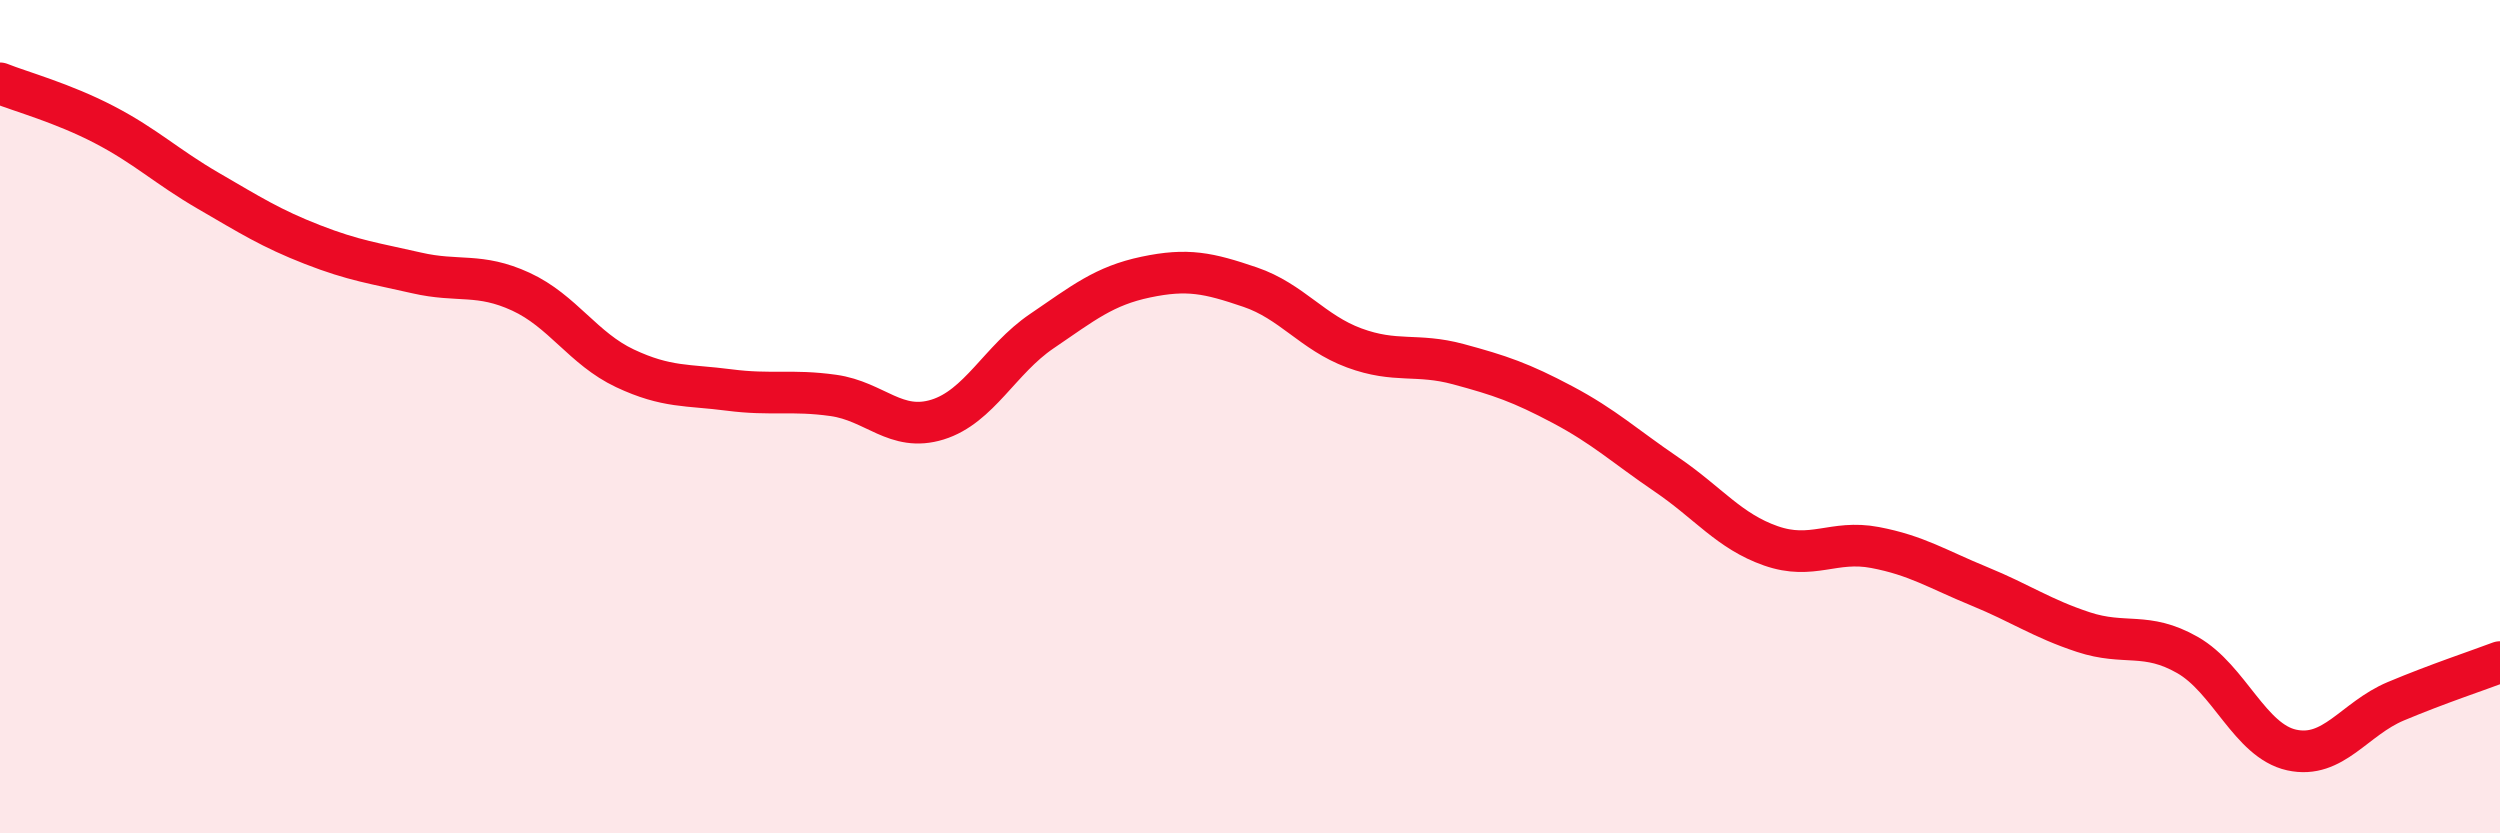
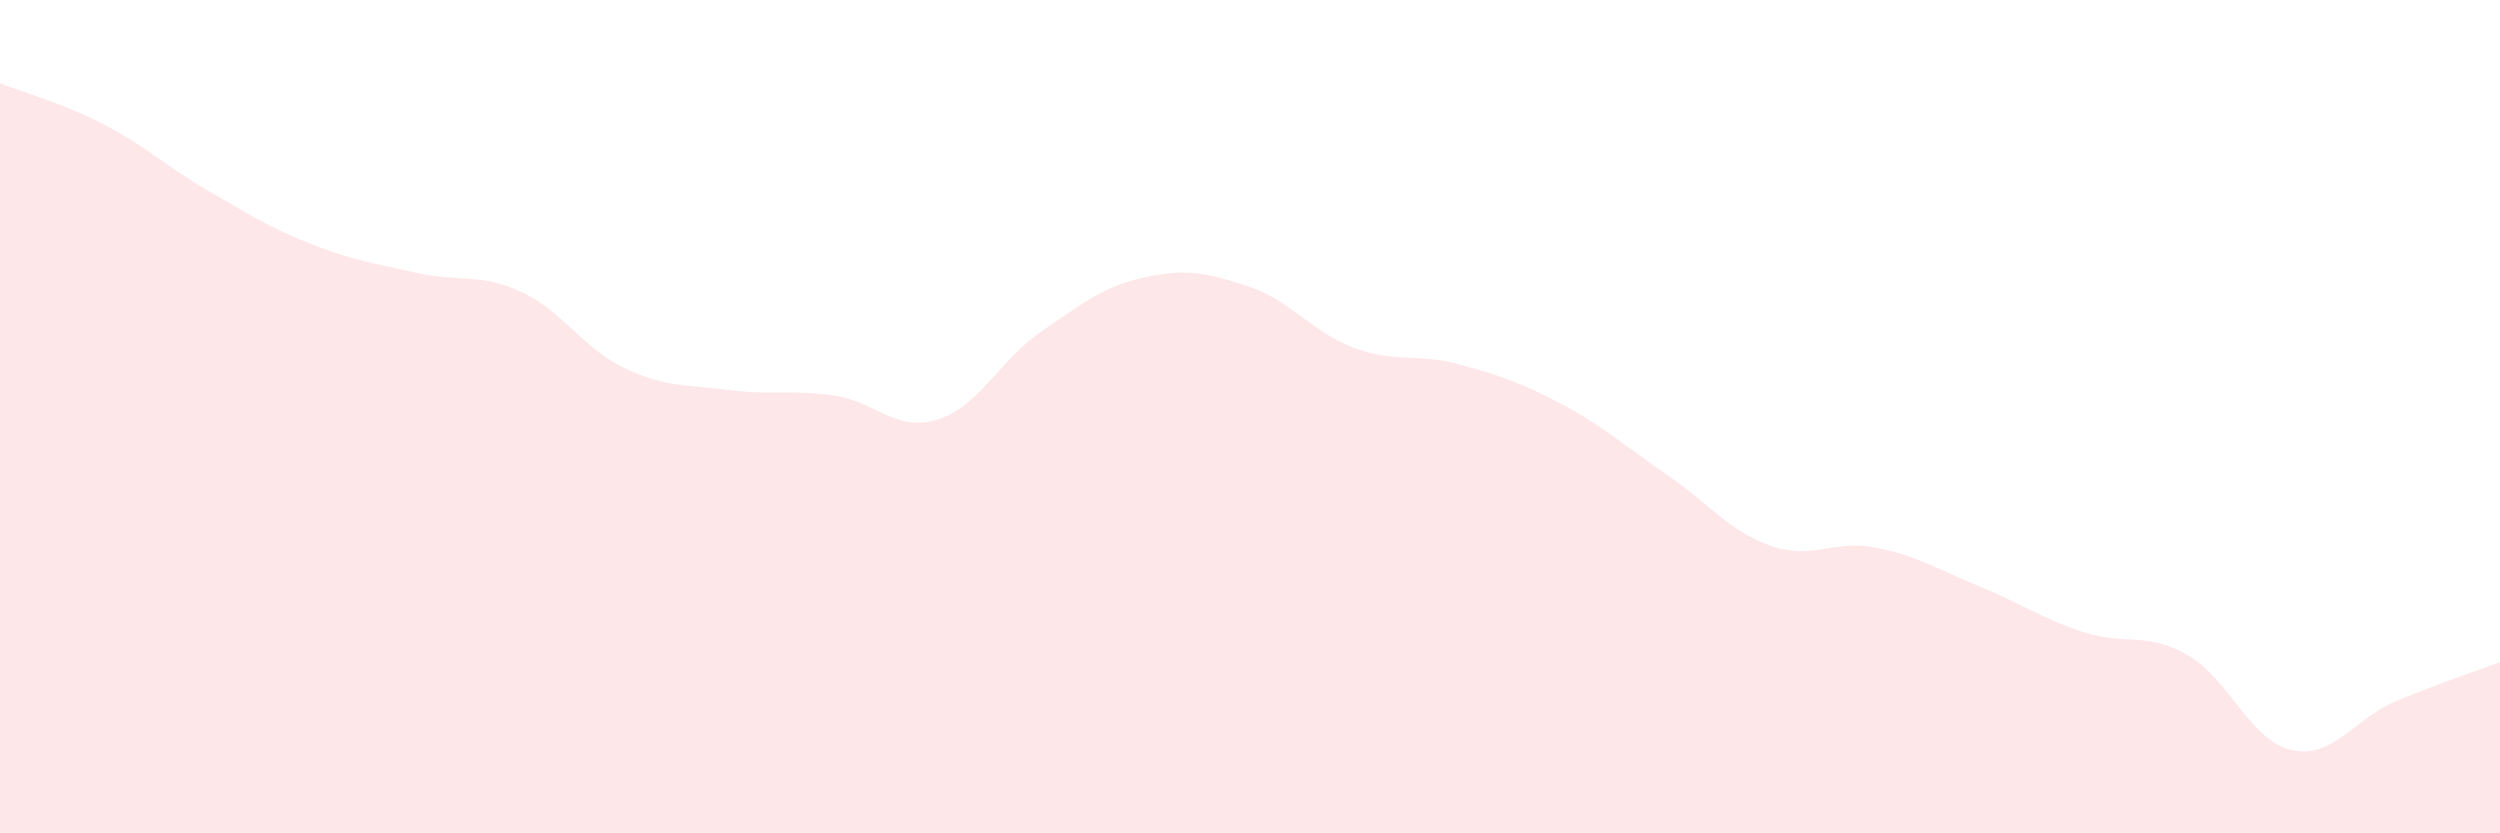
<svg xmlns="http://www.w3.org/2000/svg" width="60" height="20" viewBox="0 0 60 20">
  <path d="M 0,2 C 0.5,2.2 1.5,2.47 2.5,2.99 C 3.5,3.51 4,4 5,4.58 C 6,5.16 6.5,5.48 7.5,5.87 C 8.5,6.26 9,6.32 10,6.55 C 11,6.78 11.5,6.54 12.5,7 C 13.5,7.46 14,8.37 15,8.84 C 16,9.31 16.5,9.23 17.5,9.36 C 18.5,9.49 19,9.35 20,9.49 C 21,9.63 21.5,10.38 22.5,10.07 C 23.5,9.76 24,8.63 25,7.95 C 26,7.27 26.5,6.86 27.5,6.65 C 28.5,6.44 29,6.55 30,6.89 C 31,7.23 31.5,7.98 32.5,8.35 C 33.5,8.72 34,8.47 35,8.74 C 36,9.01 36.5,9.18 37.5,9.71 C 38.5,10.24 39,10.71 40,11.39 C 41,12.07 41.5,12.75 42.5,13.1 C 43.5,13.45 44,12.95 45,13.14 C 46,13.33 46.5,13.66 47.5,14.07 C 48.5,14.48 49,14.84 50,15.17 C 51,15.5 51.5,15.15 52.5,15.72 C 53.5,16.29 54,17.78 55,18 C 56,18.22 56.5,17.25 57.5,16.83 C 58.5,16.41 59.5,16.08 60,15.89L60 20L0 20Z" fill="#EB0A25" opacity="0.1" stroke-linecap="round" stroke-linejoin="round" />
-   <path d="M 0,2 C 0.5,2.2 1.5,2.47 2.5,2.99 C 3.5,3.51 4,4 5,4.58 C 6,5.16 6.5,5.48 7.5,5.87 C 8.5,6.26 9,6.32 10,6.55 C 11,6.78 11.5,6.54 12.5,7 C 13.5,7.46 14,8.37 15,8.84 C 16,9.31 16.5,9.23 17.5,9.36 C 18.5,9.49 19,9.35 20,9.49 C 21,9.63 21.5,10.38 22.5,10.07 C 23.5,9.76 24,8.63 25,7.95 C 26,7.27 26.5,6.86 27.5,6.65 C 28.5,6.44 29,6.55 30,6.89 C 31,7.23 31.5,7.98 32.5,8.35 C 33.5,8.72 34,8.47 35,8.74 C 36,9.01 36.5,9.18 37.5,9.71 C 38.5,10.24 39,10.71 40,11.39 C 41,12.07 41.5,12.75 42.5,13.1 C 43.5,13.45 44,12.95 45,13.14 C 46,13.33 46.5,13.66 47.5,14.07 C 48.5,14.48 49,14.84 50,15.17 C 51,15.5 51.5,15.15 52.5,15.72 C 53.5,16.29 54,17.78 55,18 C 56,18.22 56.5,17.25 57.5,16.83 C 58.5,16.41 59.5,16.08 60,15.89" stroke="#EB0A25" stroke-width="1" fill="none" stroke-linecap="round" stroke-linejoin="round" />
</svg>